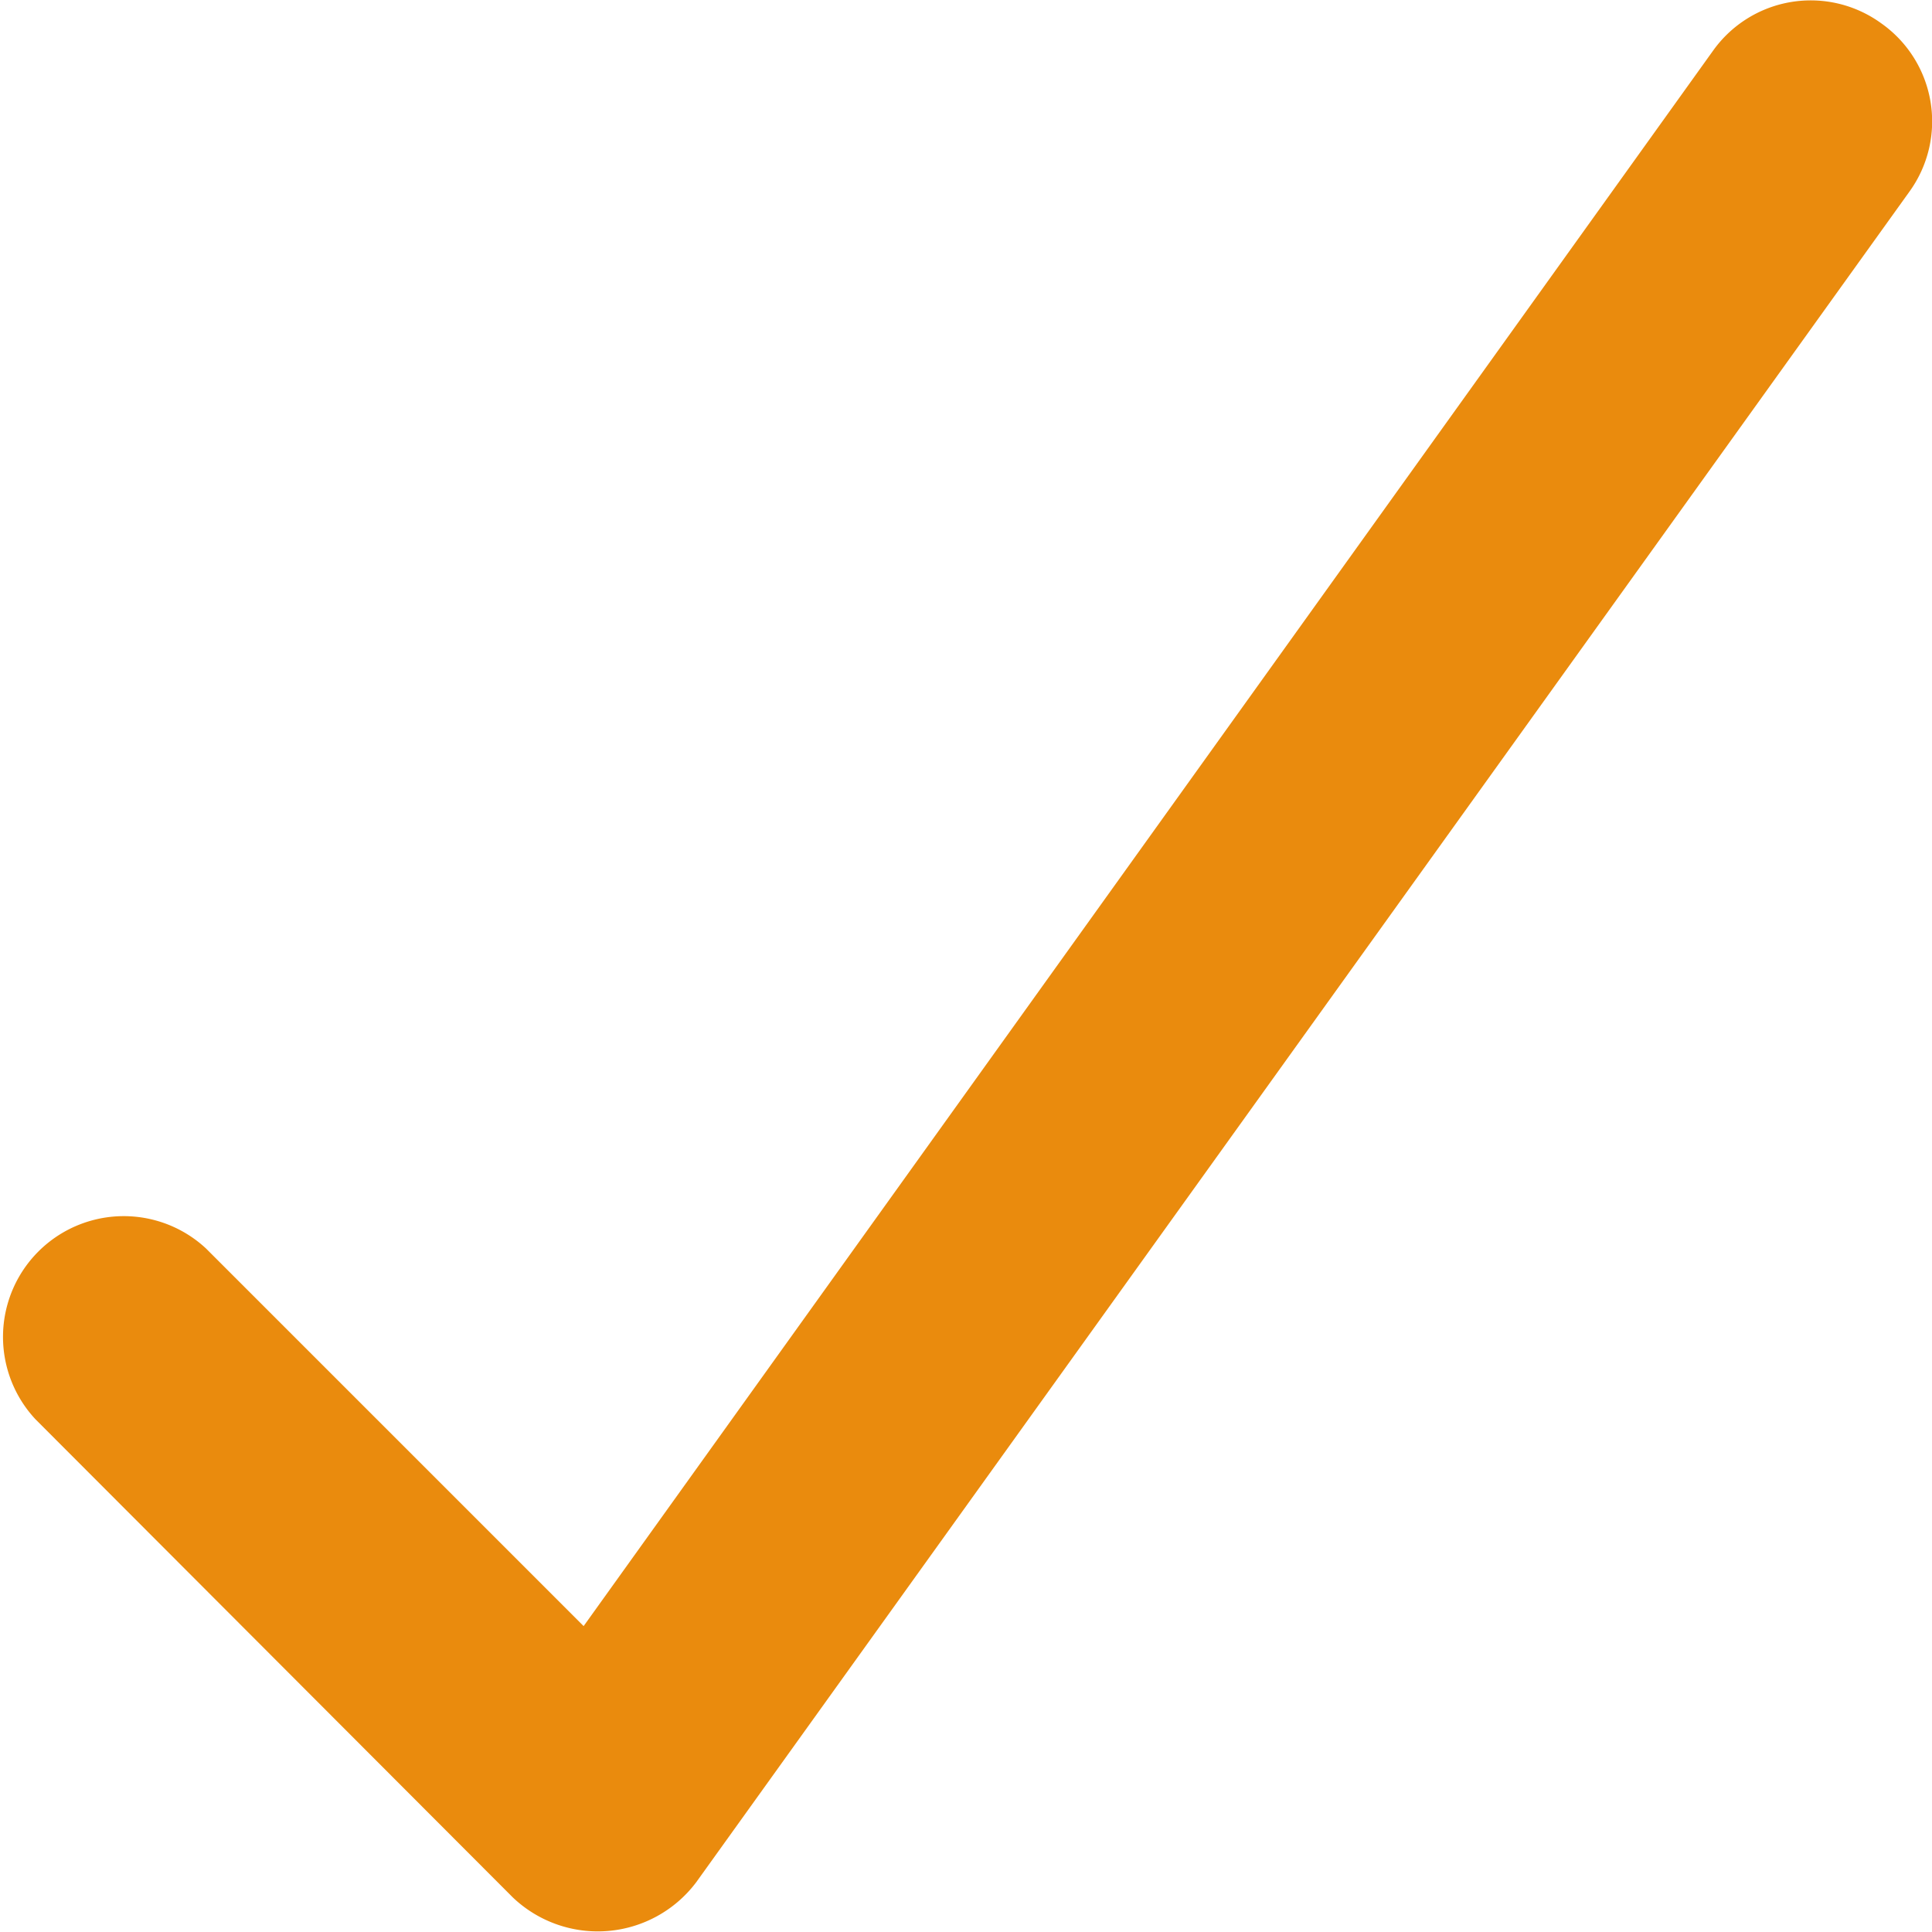
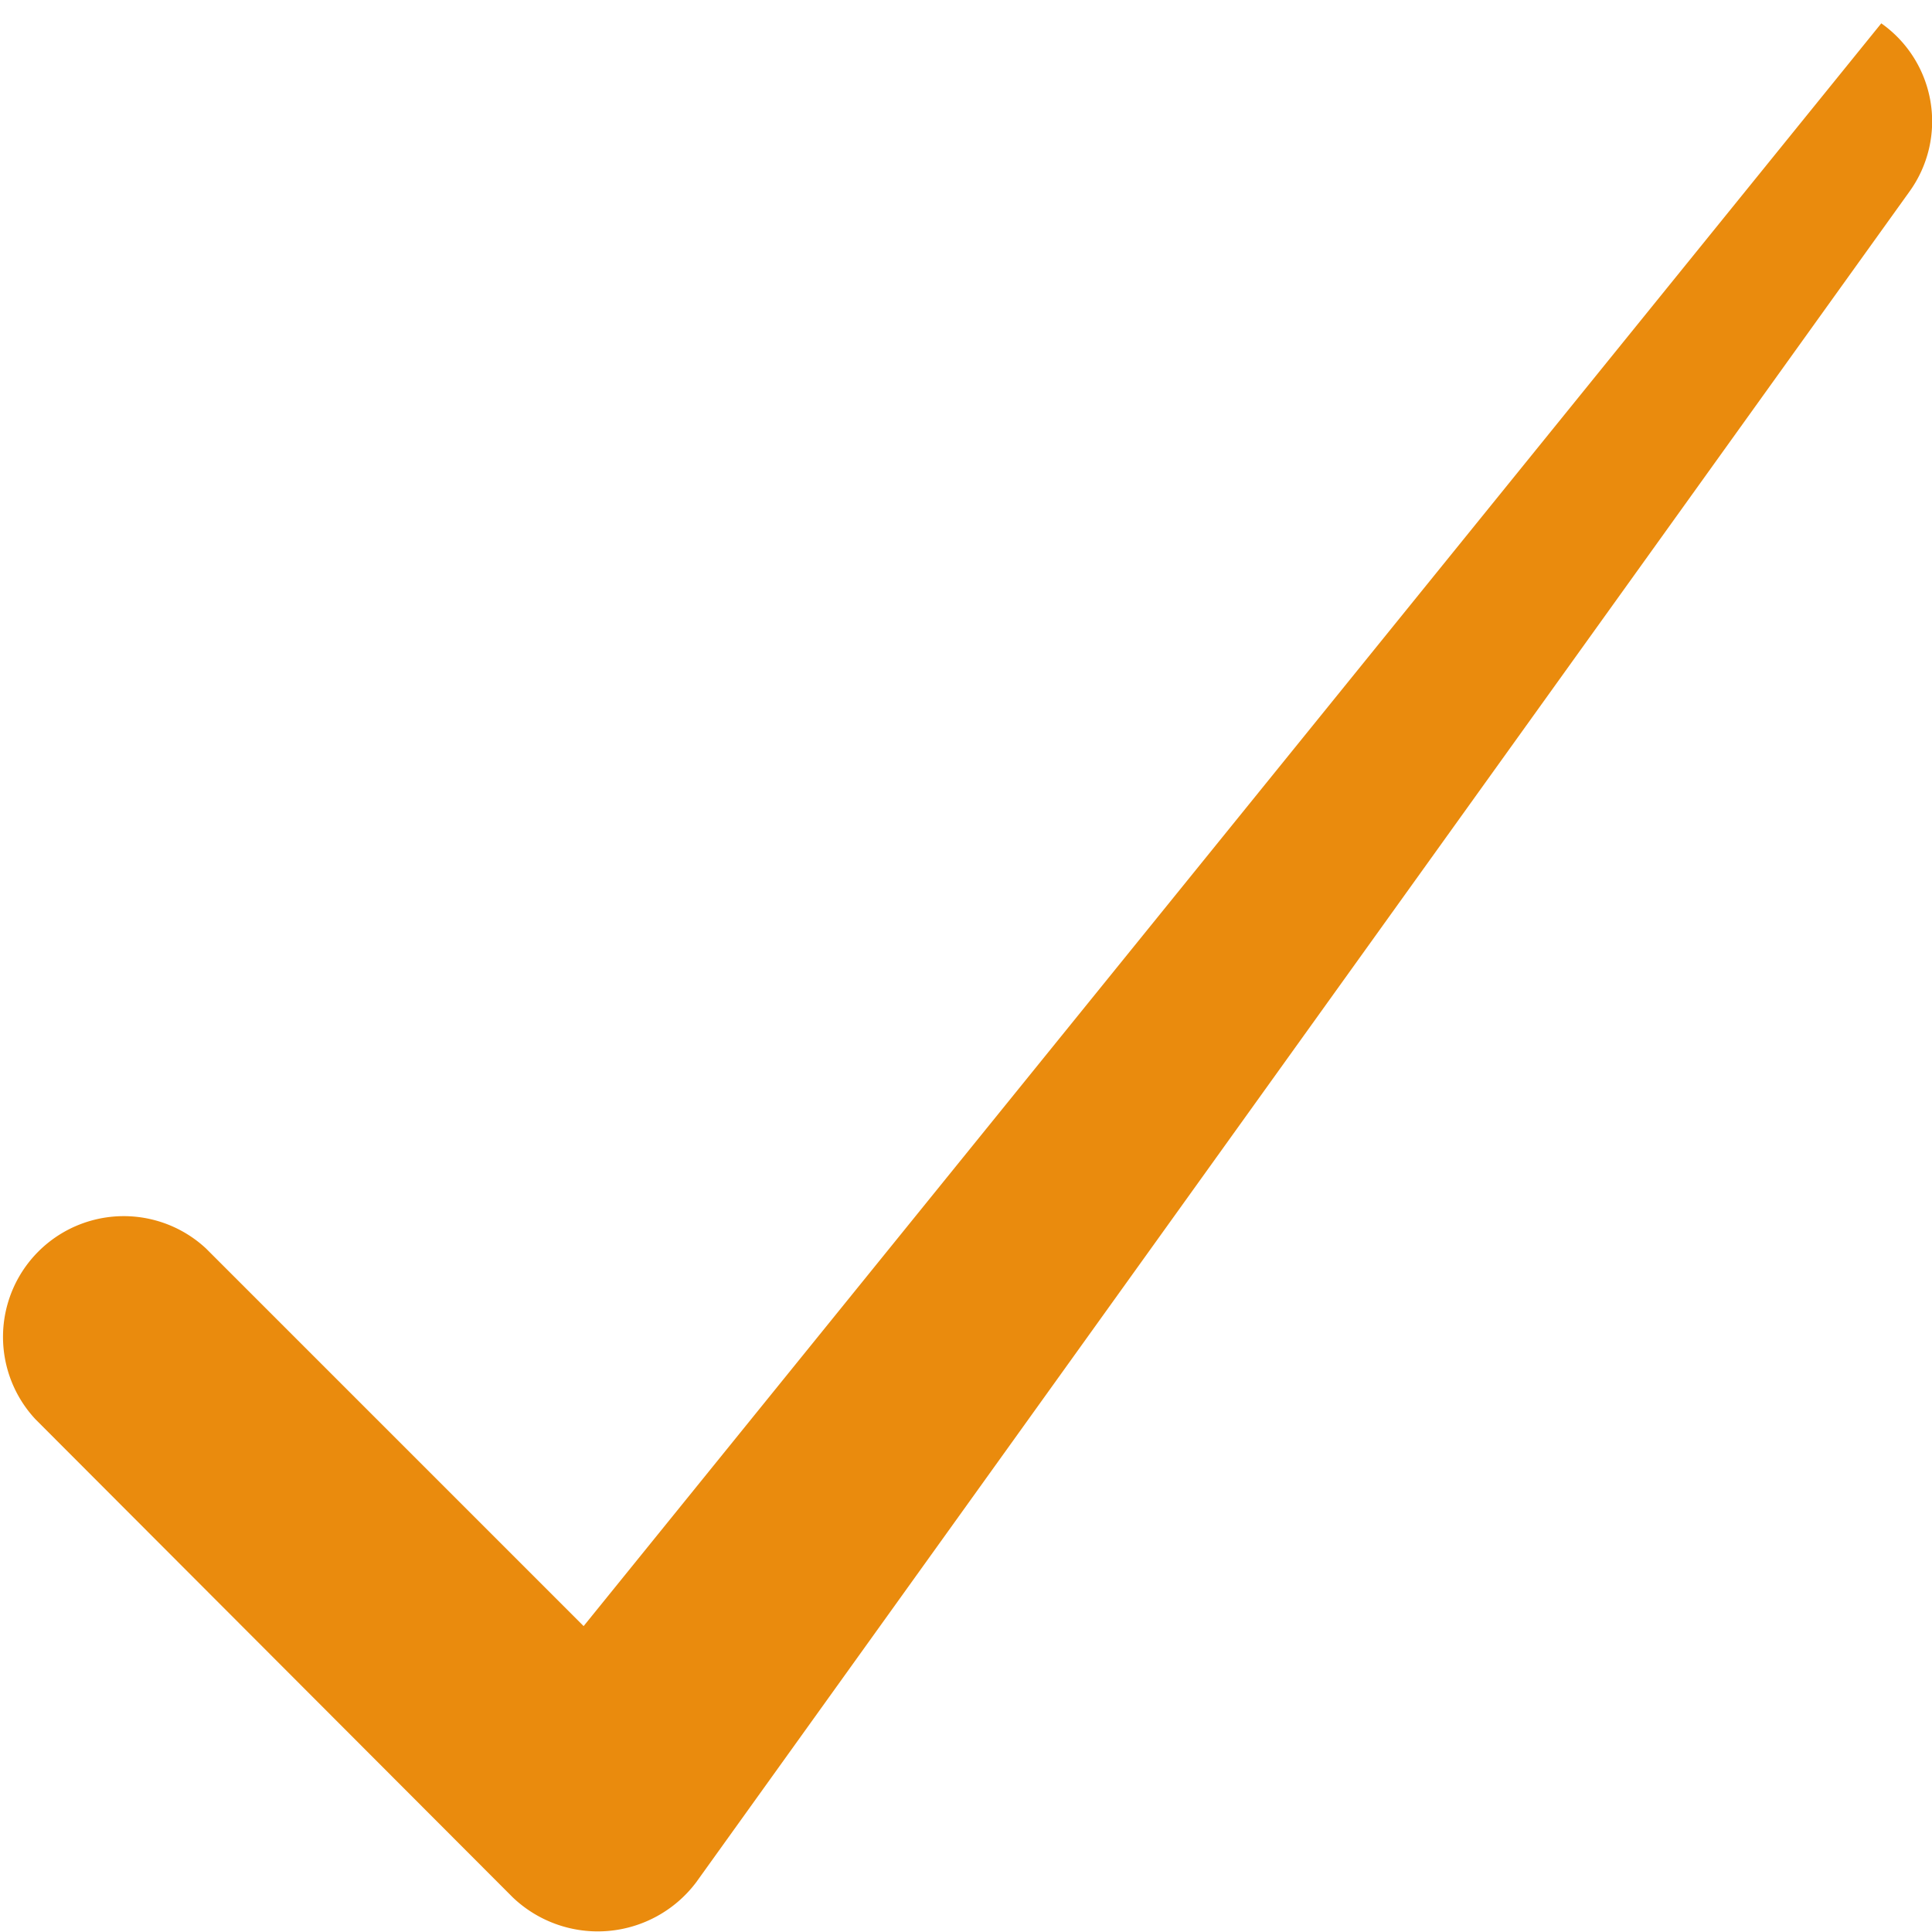
<svg xmlns="http://www.w3.org/2000/svg" viewBox="0 0 24 24" id="Check-1--Streamline-Ultimate" height="24" width="24">
  <desc>
    Check 1 Streamline Icon: https://streamlinehq.com
  </desc>
-   <path d="M23.37 0.29a1.49 1.49 0 0 0 -2.09 0.34L7.25 20.2l-4.69 -4.69a1.5 1.5 0 0 0 -2.12 2.12l5.93 5.94a1.53 1.53 0 0 0 2.28 -0.19l15.07 -21a1.49 1.49 0 0 0 -0.35 -2.09Z" fill="#ea8b0d" stroke-width="1" />
+   <path d="M23.37 0.29L7.25 20.2l-4.69 -4.69a1.5 1.5 0 0 0 -2.12 2.12l5.93 5.94a1.53 1.53 0 0 0 2.28 -0.19l15.07 -21a1.49 1.49 0 0 0 -0.35 -2.09Z" fill="#ea8b0d" stroke-width="1" />
</svg>